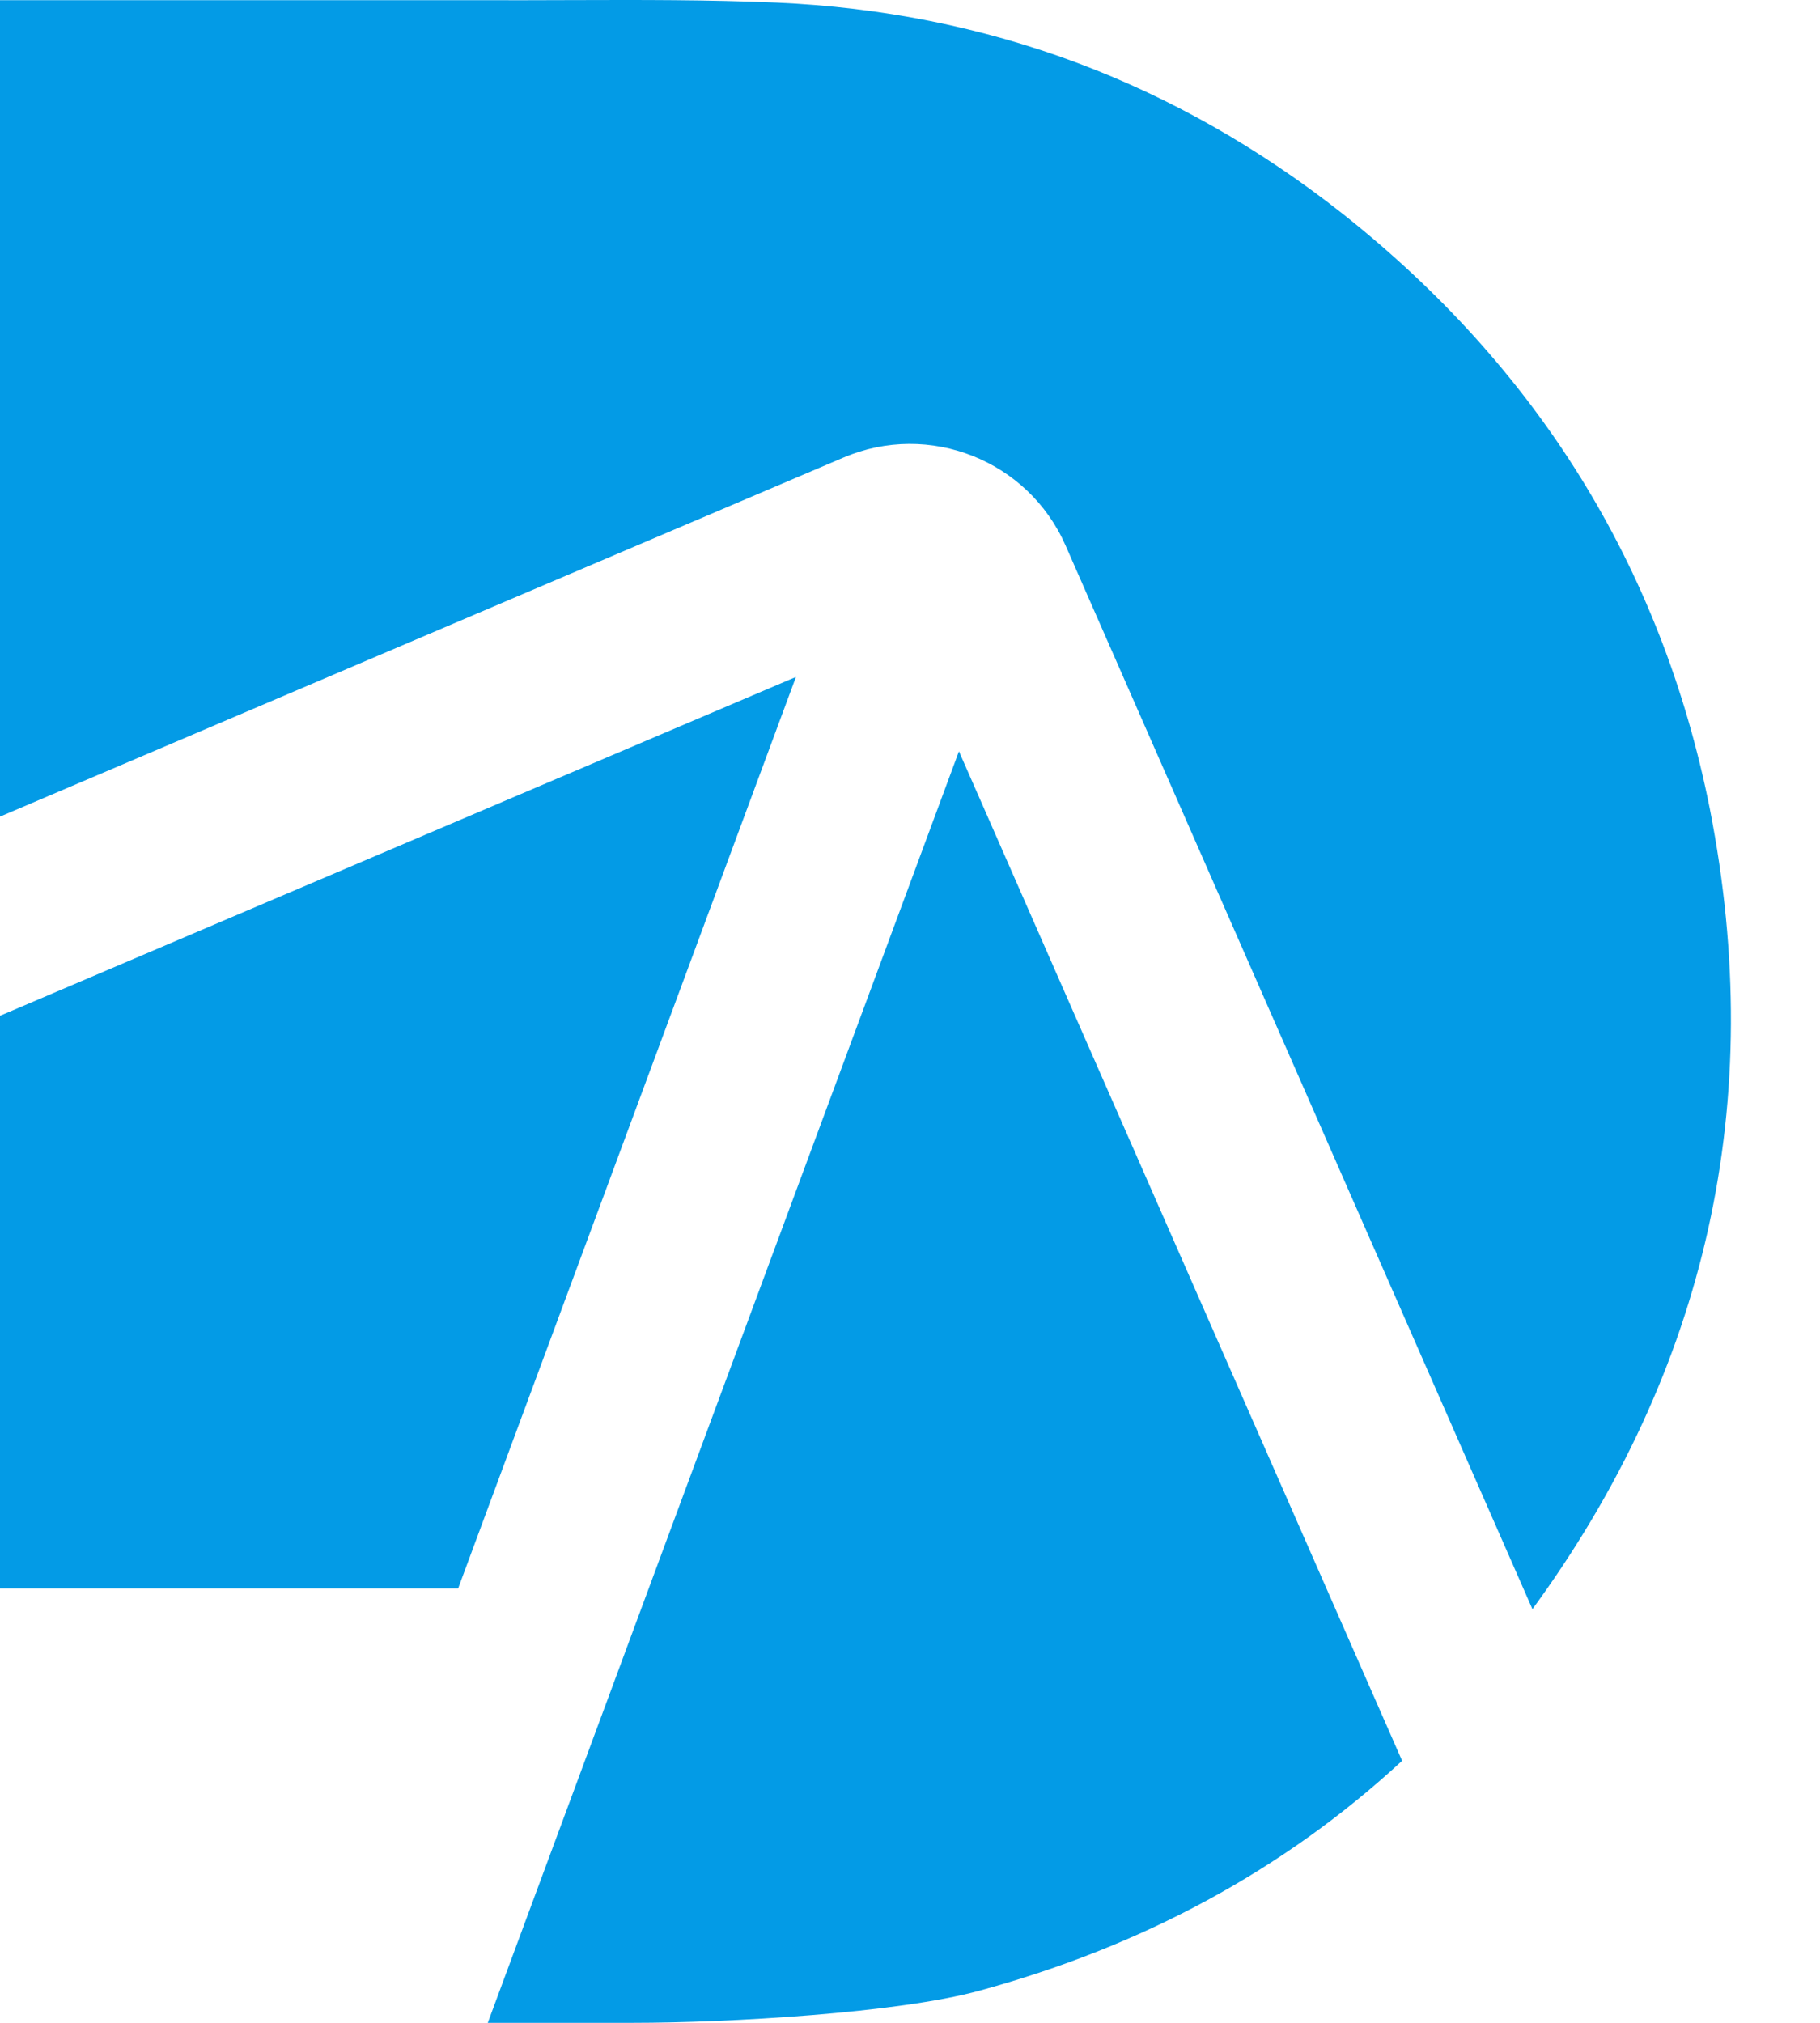
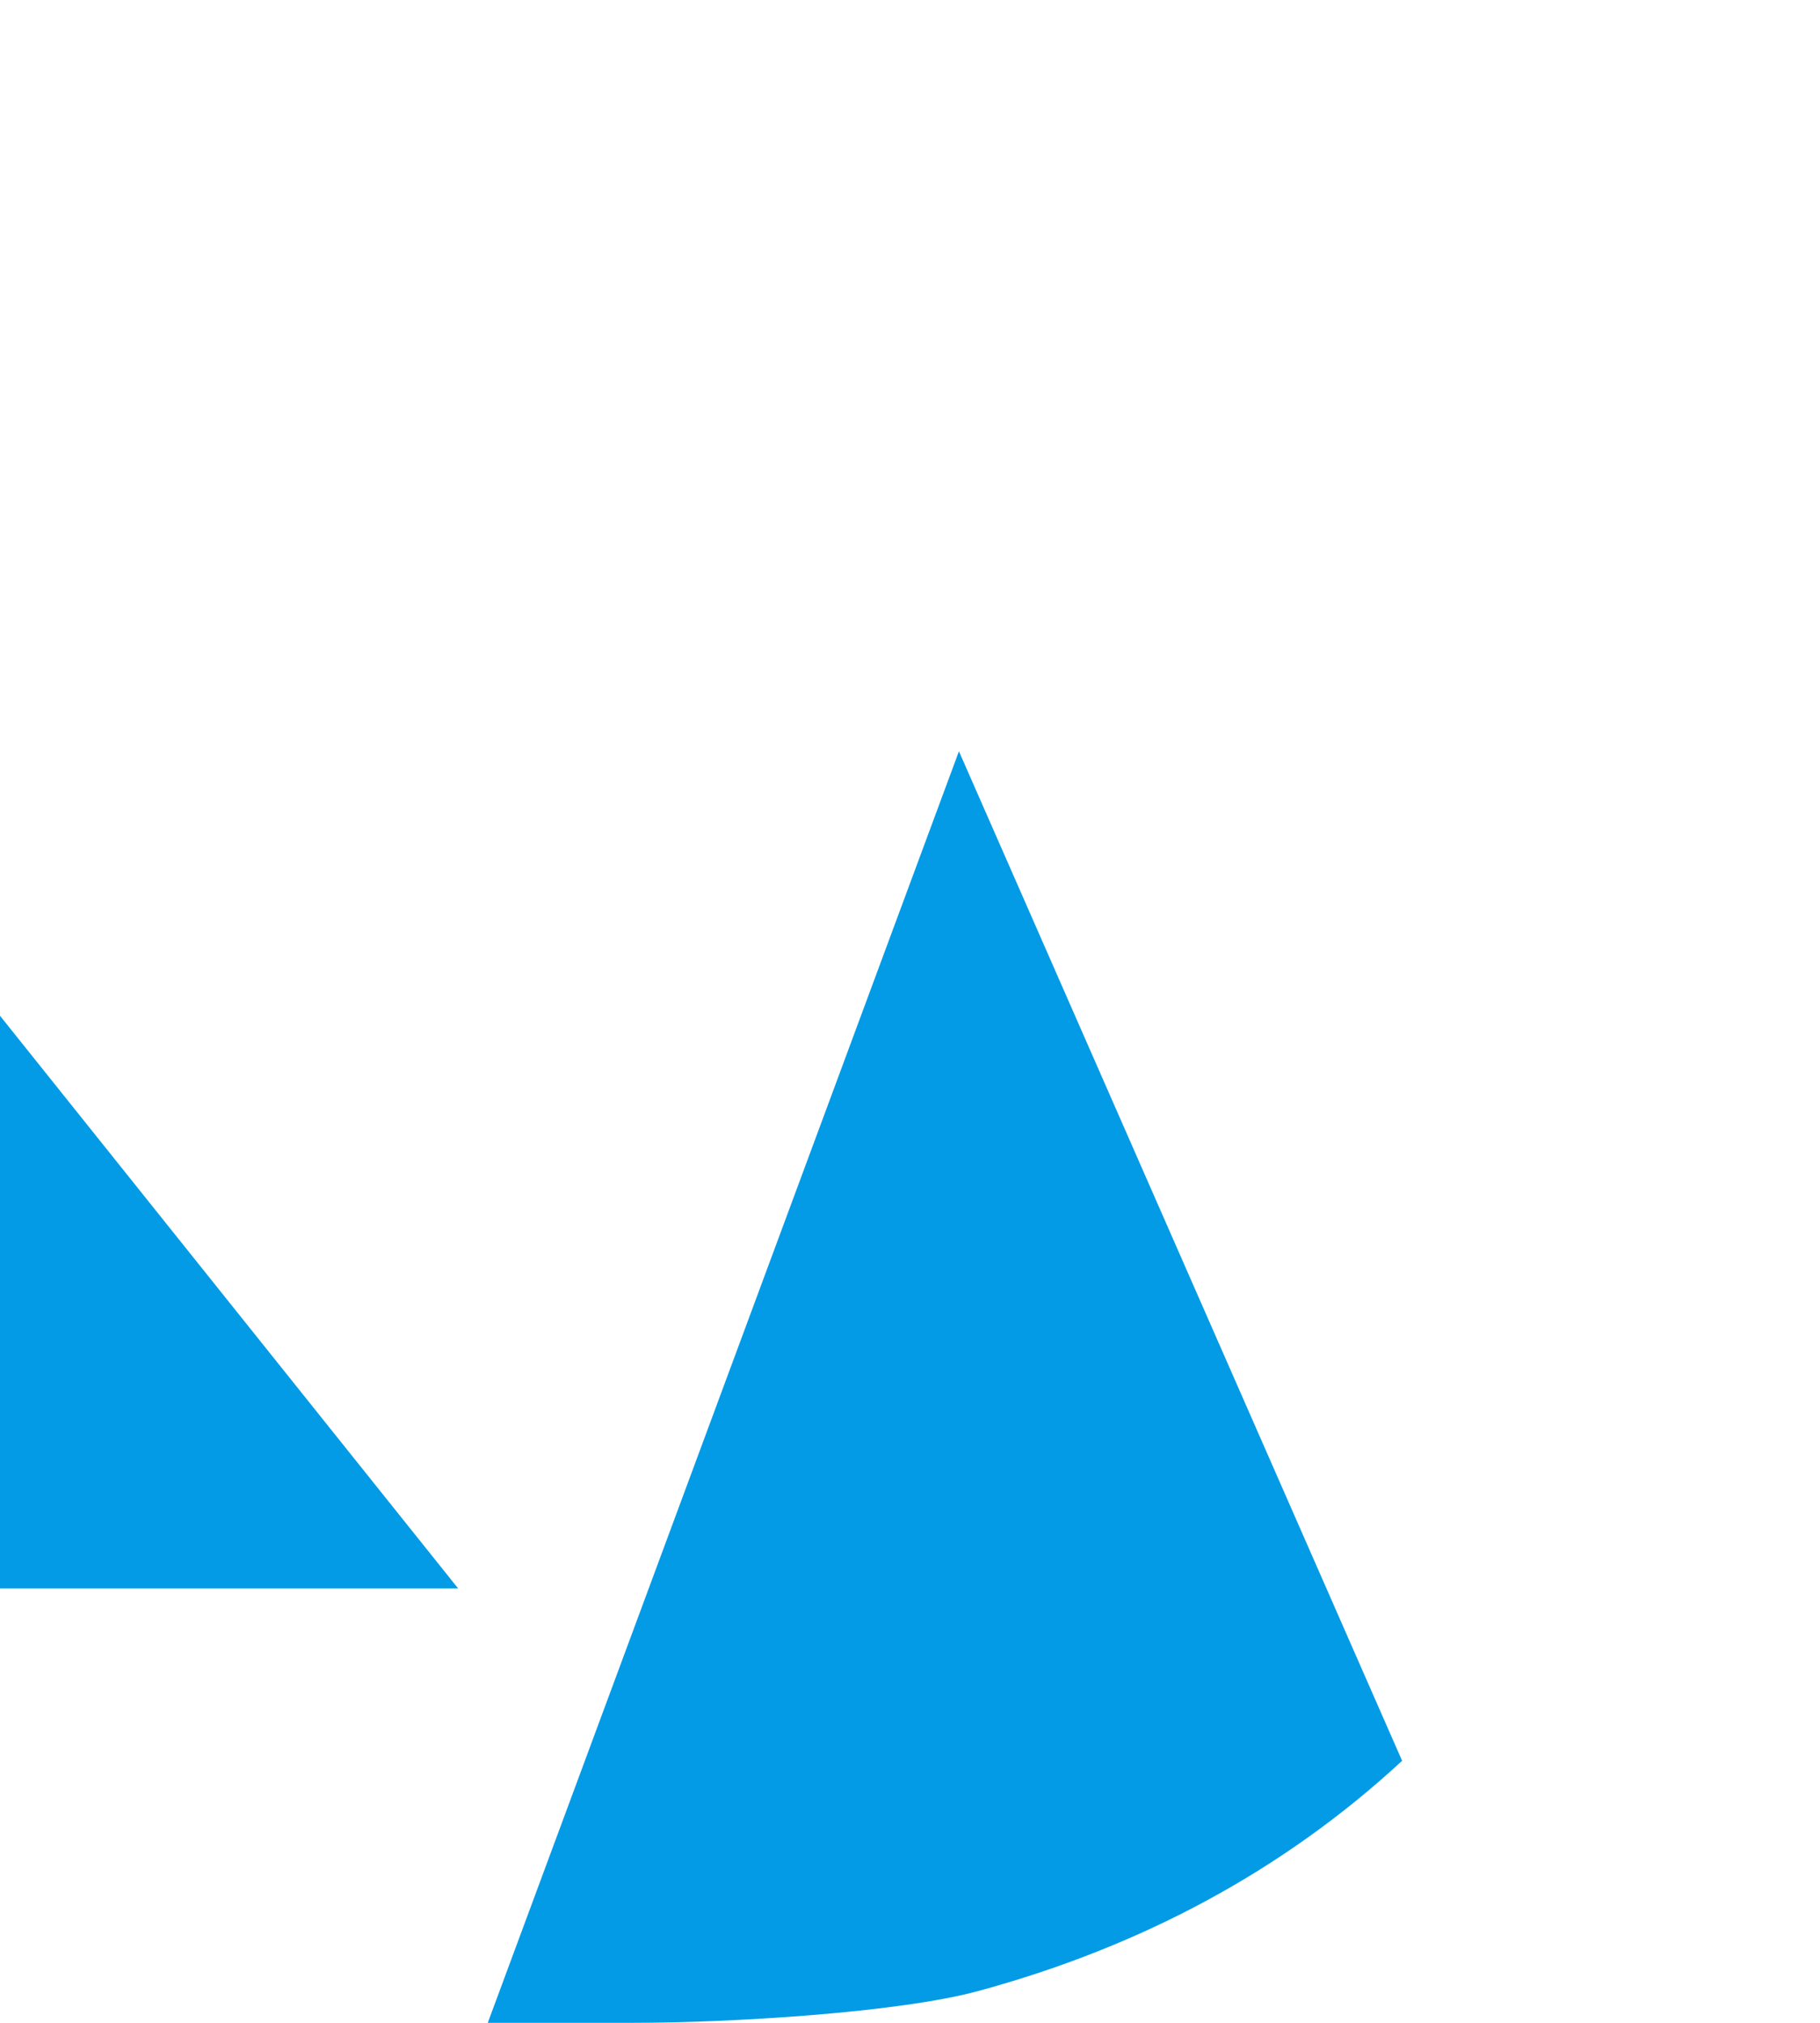
<svg xmlns="http://www.w3.org/2000/svg" fill="none" height="100%" overflow="visible" preserveAspectRatio="none" style="display: block;" viewBox="0 0 18 20" width="100%">
  <g id="icon">
-     <path d="M13.273 2.109C11.633 0.818 9.763 0.117 7.681 0.026C7.006 -0.003 6.329 -0.001 5.653 0.001C5.346 0.002 5.039 0.003 4.733 0.002H0V8.074L8.342 4.524C9.189 4.163 10.169 4.551 10.539 5.394L15.156 15.91C16.886 13.543 17.477 10.886 16.911 8C16.432 5.594 15.192 3.626 13.273 2.109Z" fill="#039BE6" />
    <path d="M13.867 17.409L9.484 7.428L7.154 13.714L4.824 20L6.257 20C7.209 20 8.885 19.902 9.684 19.683C11.291 19.245 12.694 18.494 13.867 17.409Z" fill="#039BE6" />
-     <path d="M4.531 15.705L7.872 6.693L0 10.043V15.705H4.531Z" fill="#039BE6" />
+     <path d="M4.531 15.705L0 10.043V15.705H4.531Z" fill="#039BE6" />
  </g>
</svg>